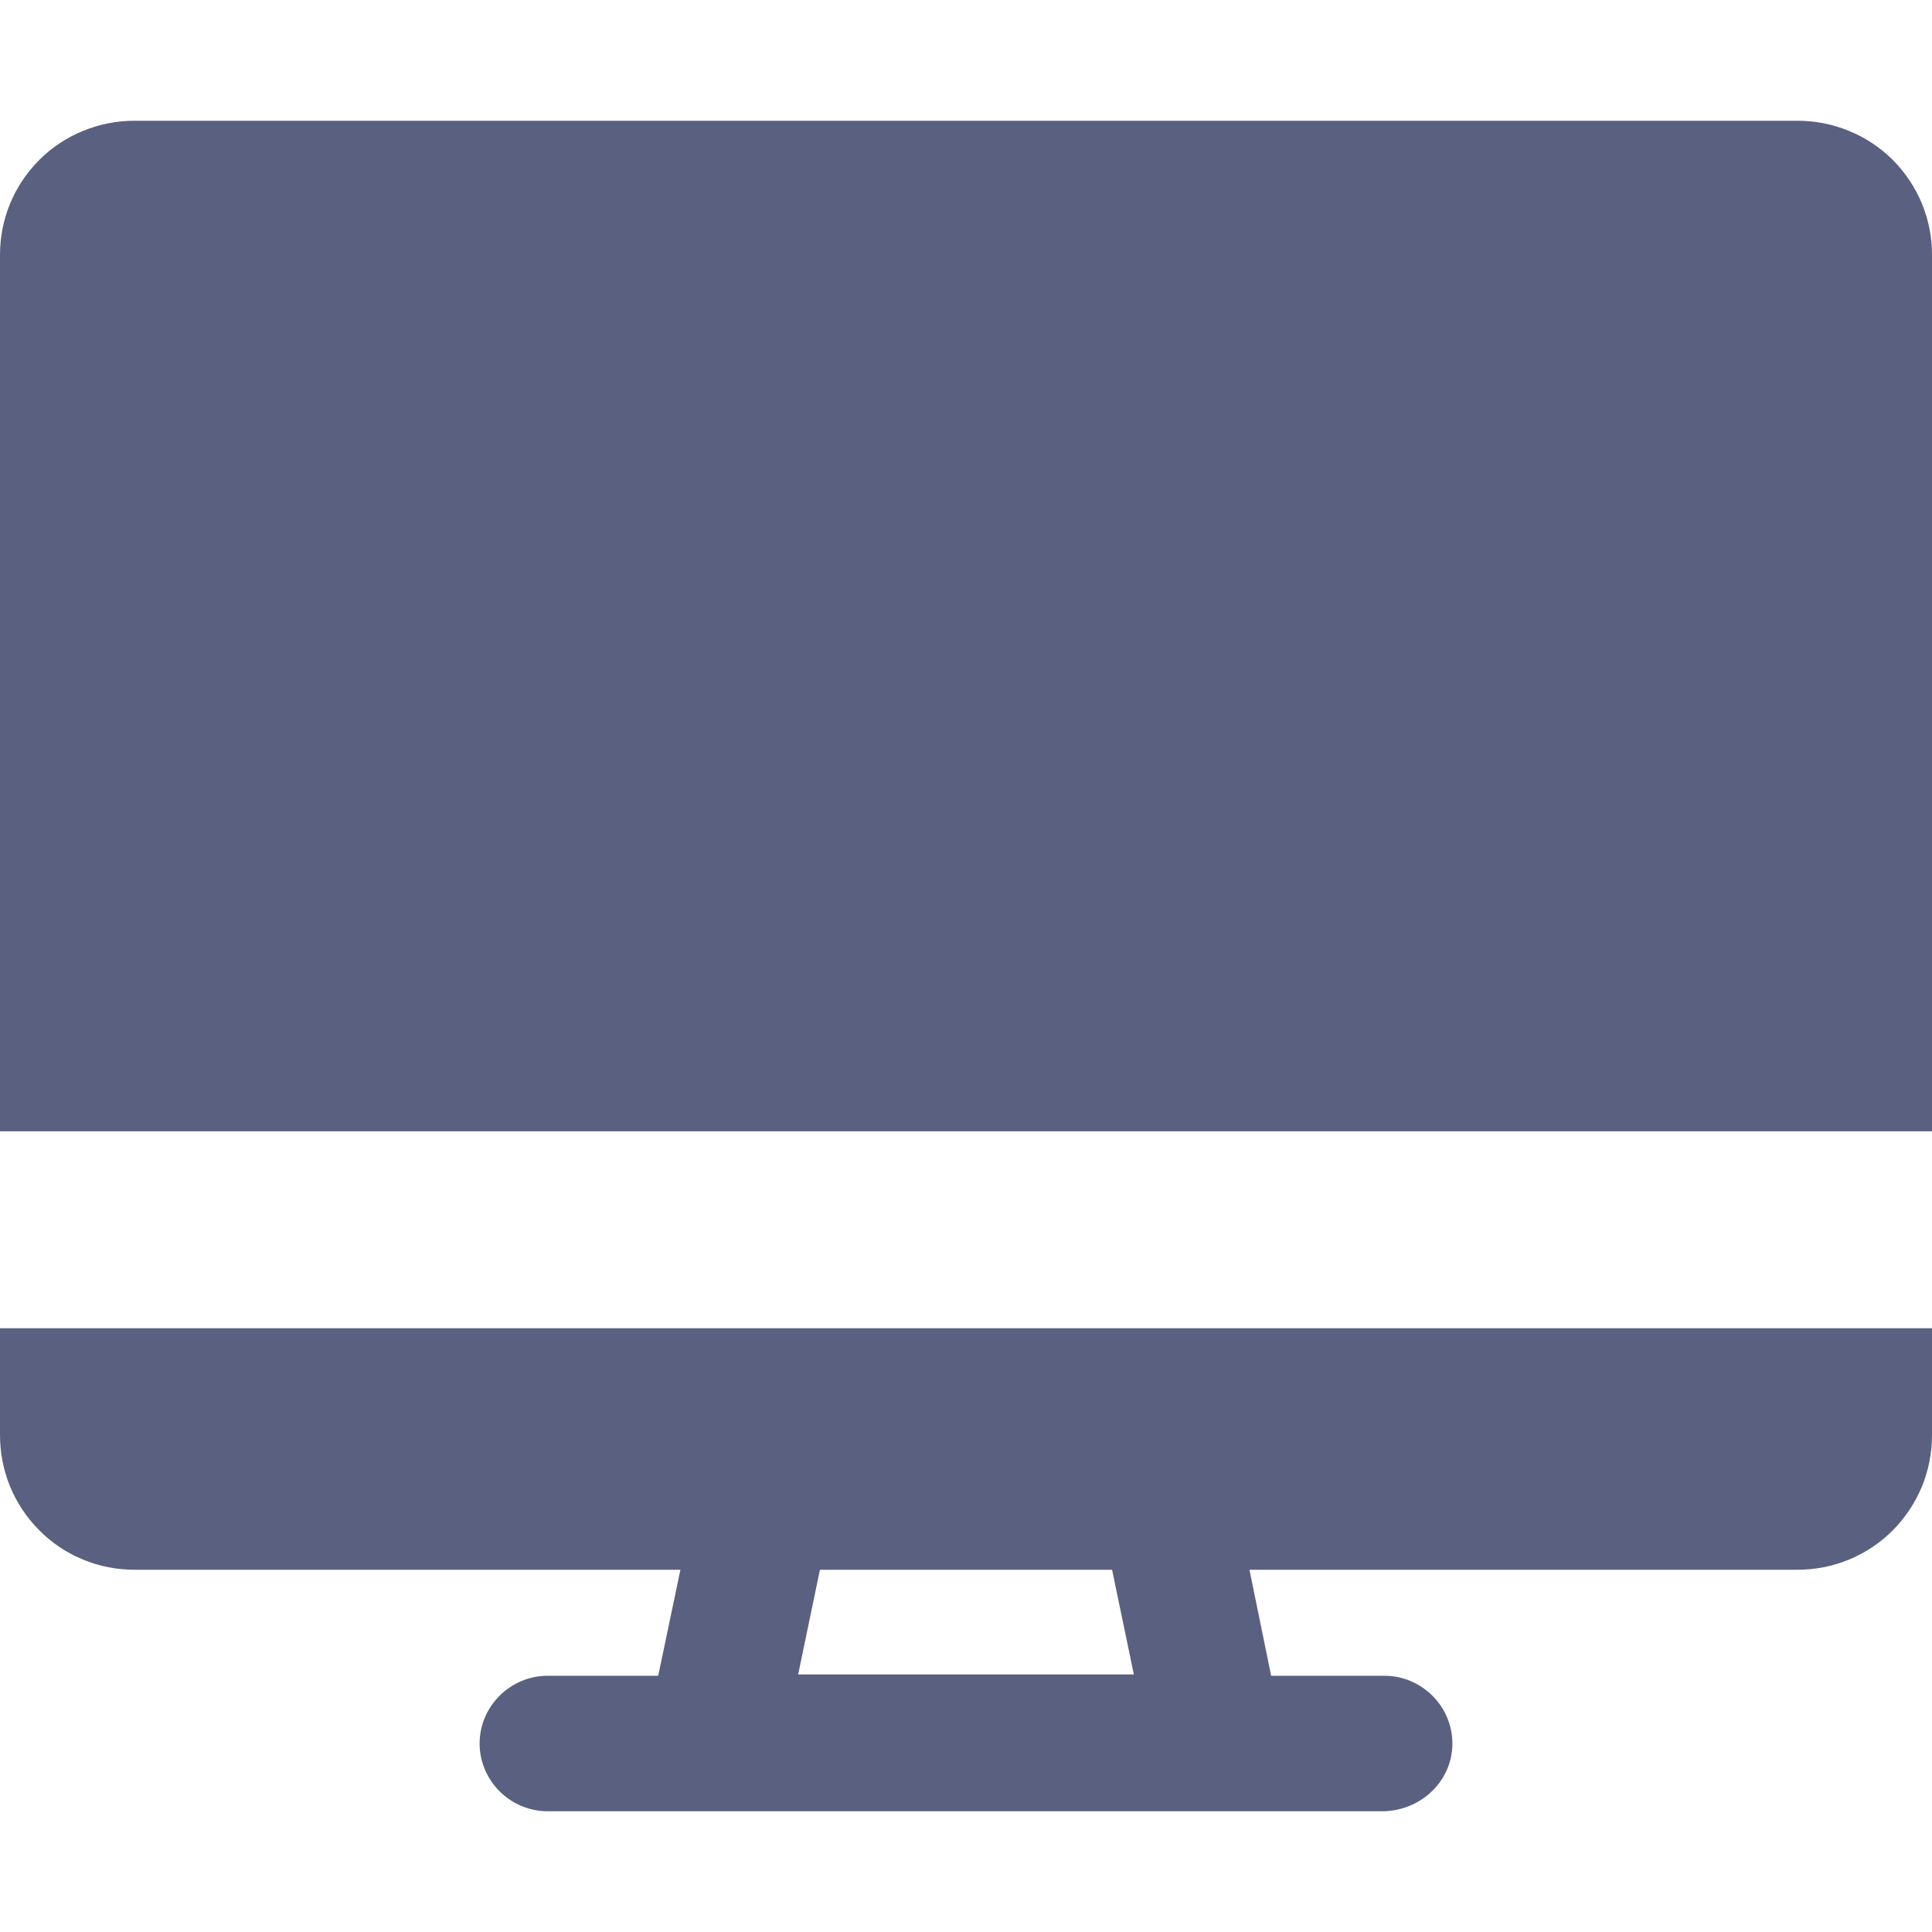
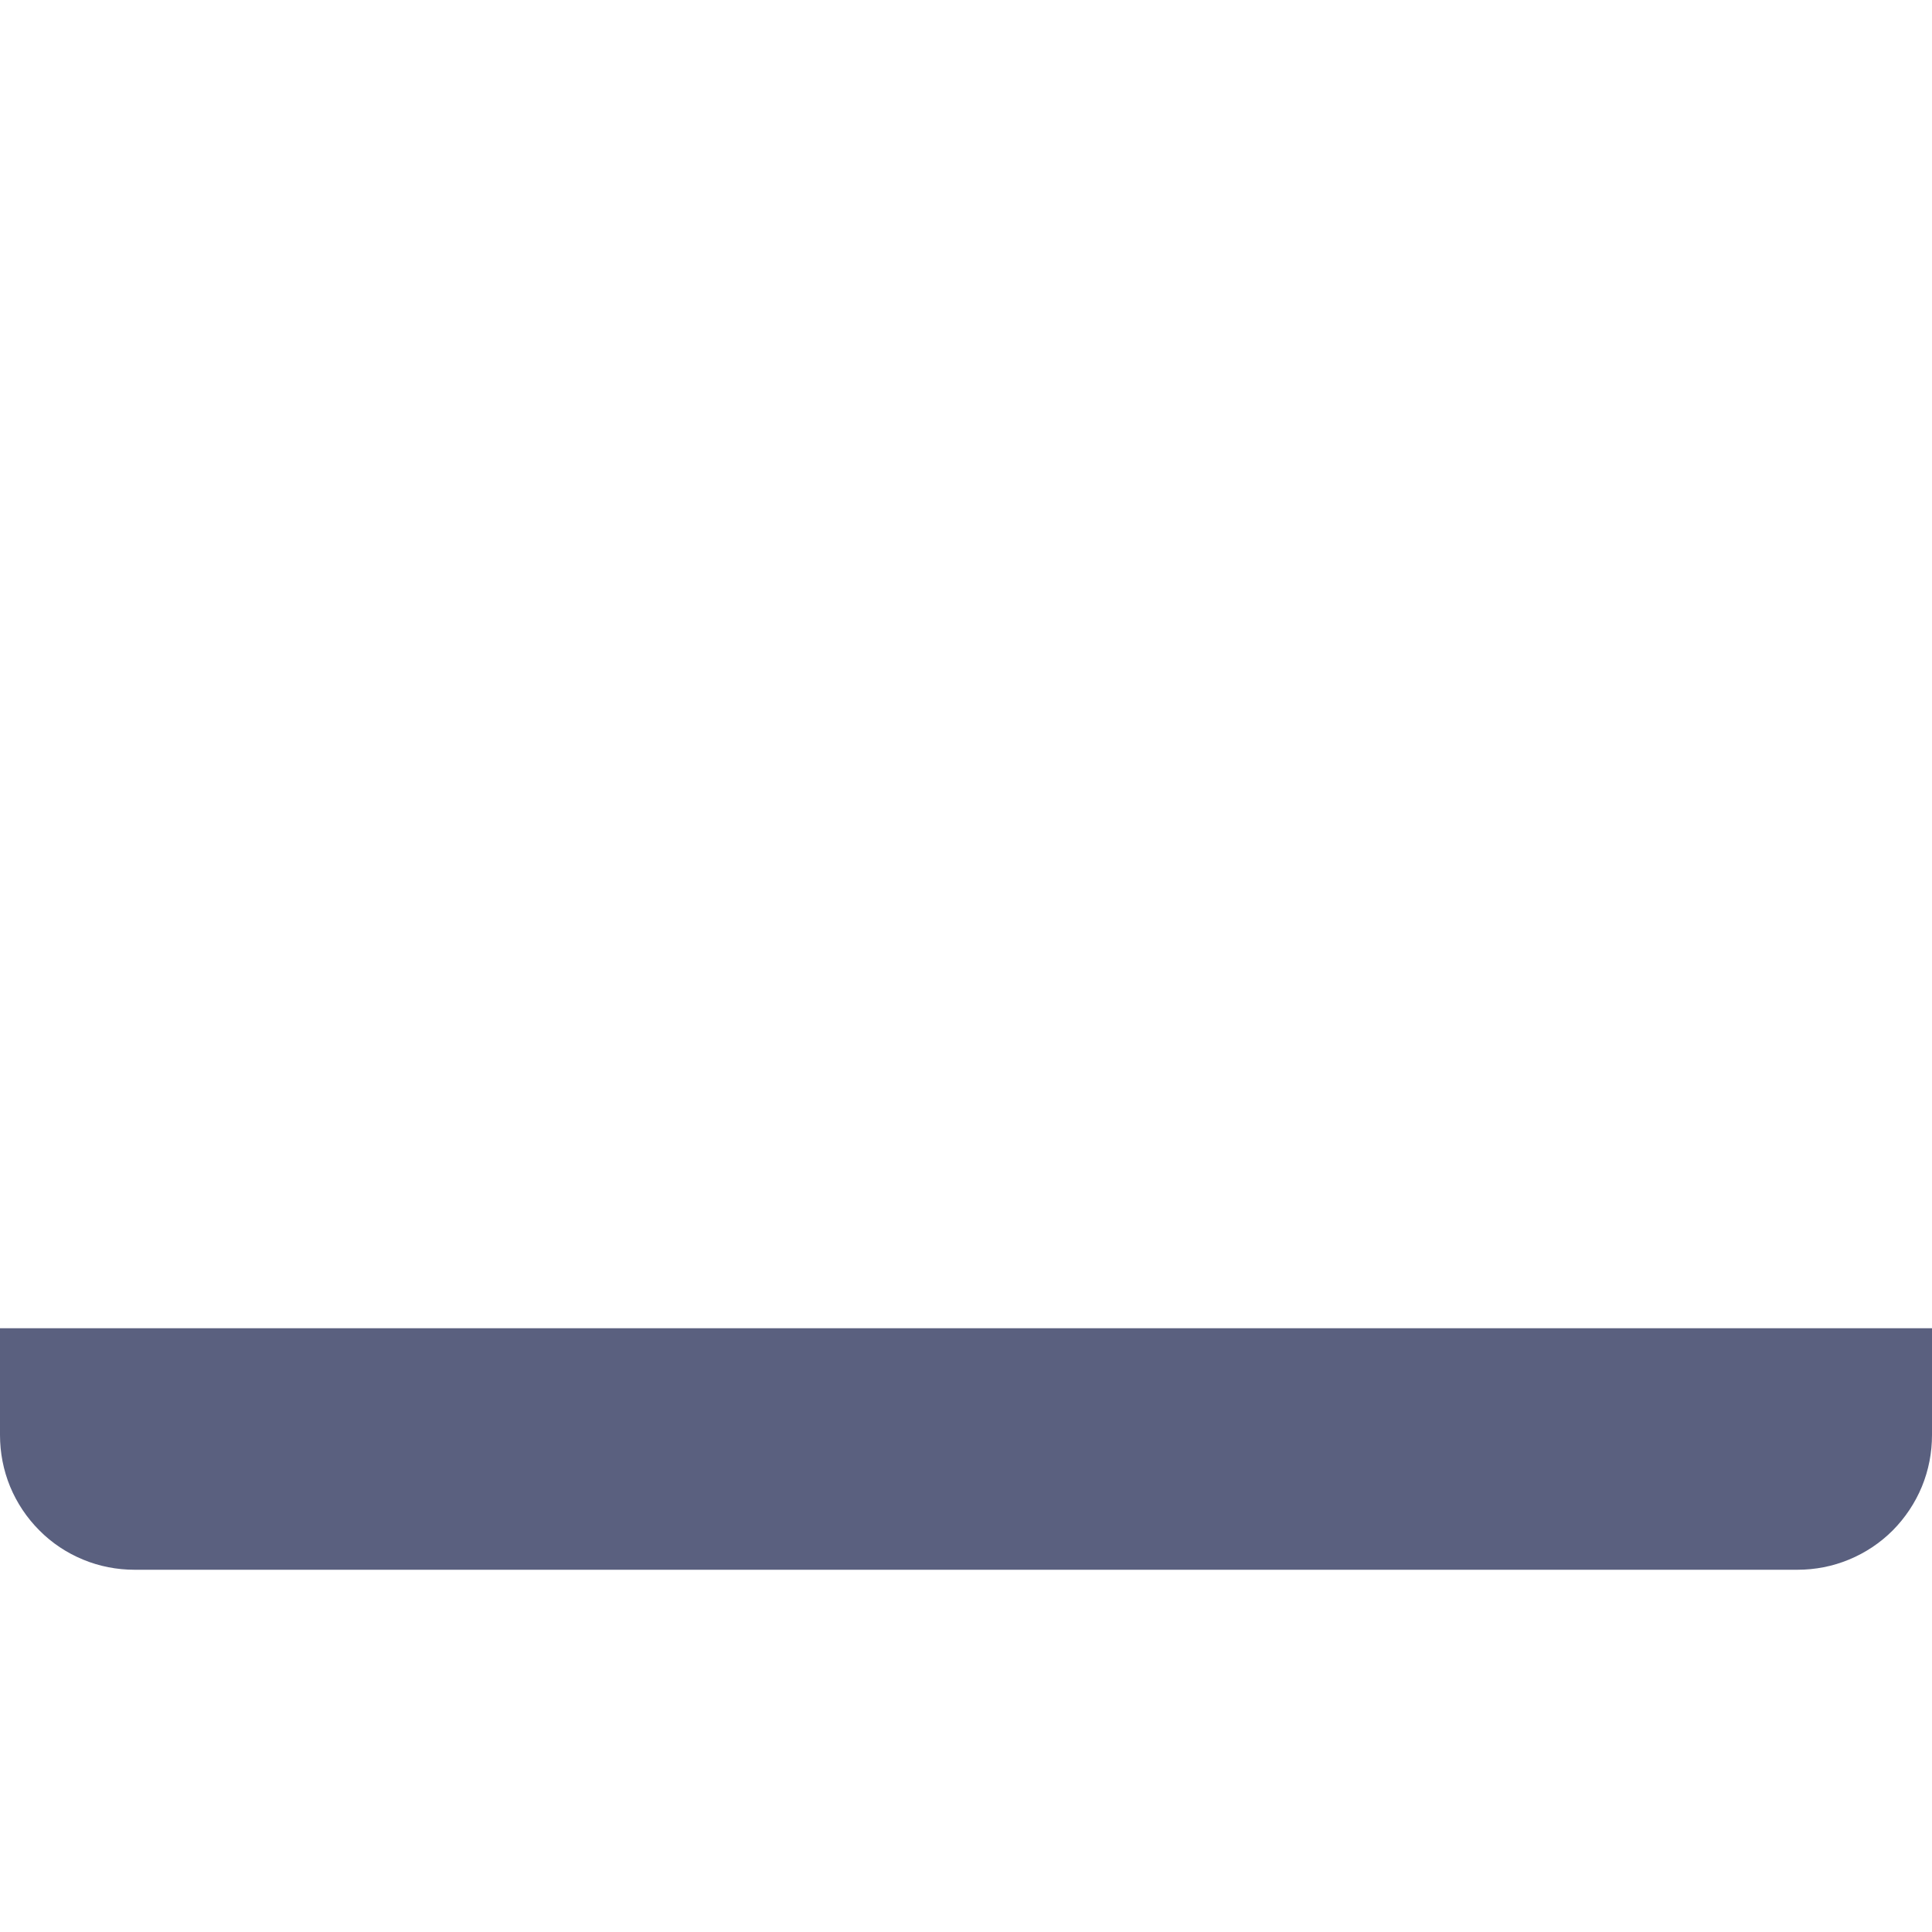
<svg xmlns="http://www.w3.org/2000/svg" width="16" height="16" viewBox="0 0 16 16" fill="none">
-   <path d="M11.465 13.878H10.527L10.075 11.668C10.019 11.404 9.788 11.217 9.523 11.217H6.466C6.201 11.217 5.97 11.404 5.914 11.668L5.451 13.878H4.535C4.226 13.878 3.972 14.131 3.972 14.439C3.972 14.747 4.226 15 4.535 15H11.465C11.774 14.989 12.028 14.747 12.028 14.439C12.028 14.131 11.774 13.878 11.465 13.878ZM6.93 12.328H9.07L9.39 13.867H6.61L6.93 12.328ZM16 9.369V2.111C16 1.965 15.972 1.82 15.916 1.685C15.86 1.55 15.778 1.428 15.675 1.324C15.571 1.221 15.448 1.139 15.312 1.084C15.177 1.028 15.032 1 14.886 1H1.114C0.968 1 0.823 1.028 0.688 1.084C0.552 1.139 0.429 1.221 0.326 1.324C0.222 1.428 0.14 1.55 0.084 1.685C0.028 1.82 -0 1.965 4.28532e-06 2.111V9.369H16Z" fill="#5A607F" />
  <path d="M4.28532e-06 11V11.884C-0 12.031 0.028 12.176 0.084 12.312C0.14 12.447 0.222 12.57 0.326 12.674C0.429 12.778 0.552 12.86 0.688 12.916C0.823 12.972 0.968 13 1.114 13H14.886C15.032 13 15.177 12.972 15.312 12.916C15.448 12.86 15.571 12.778 15.675 12.674C15.778 12.57 15.86 12.447 15.916 12.312C15.972 12.176 16 12.031 16 11.884V11H4.28532e-06Z" fill="#5A607F" />
</svg>